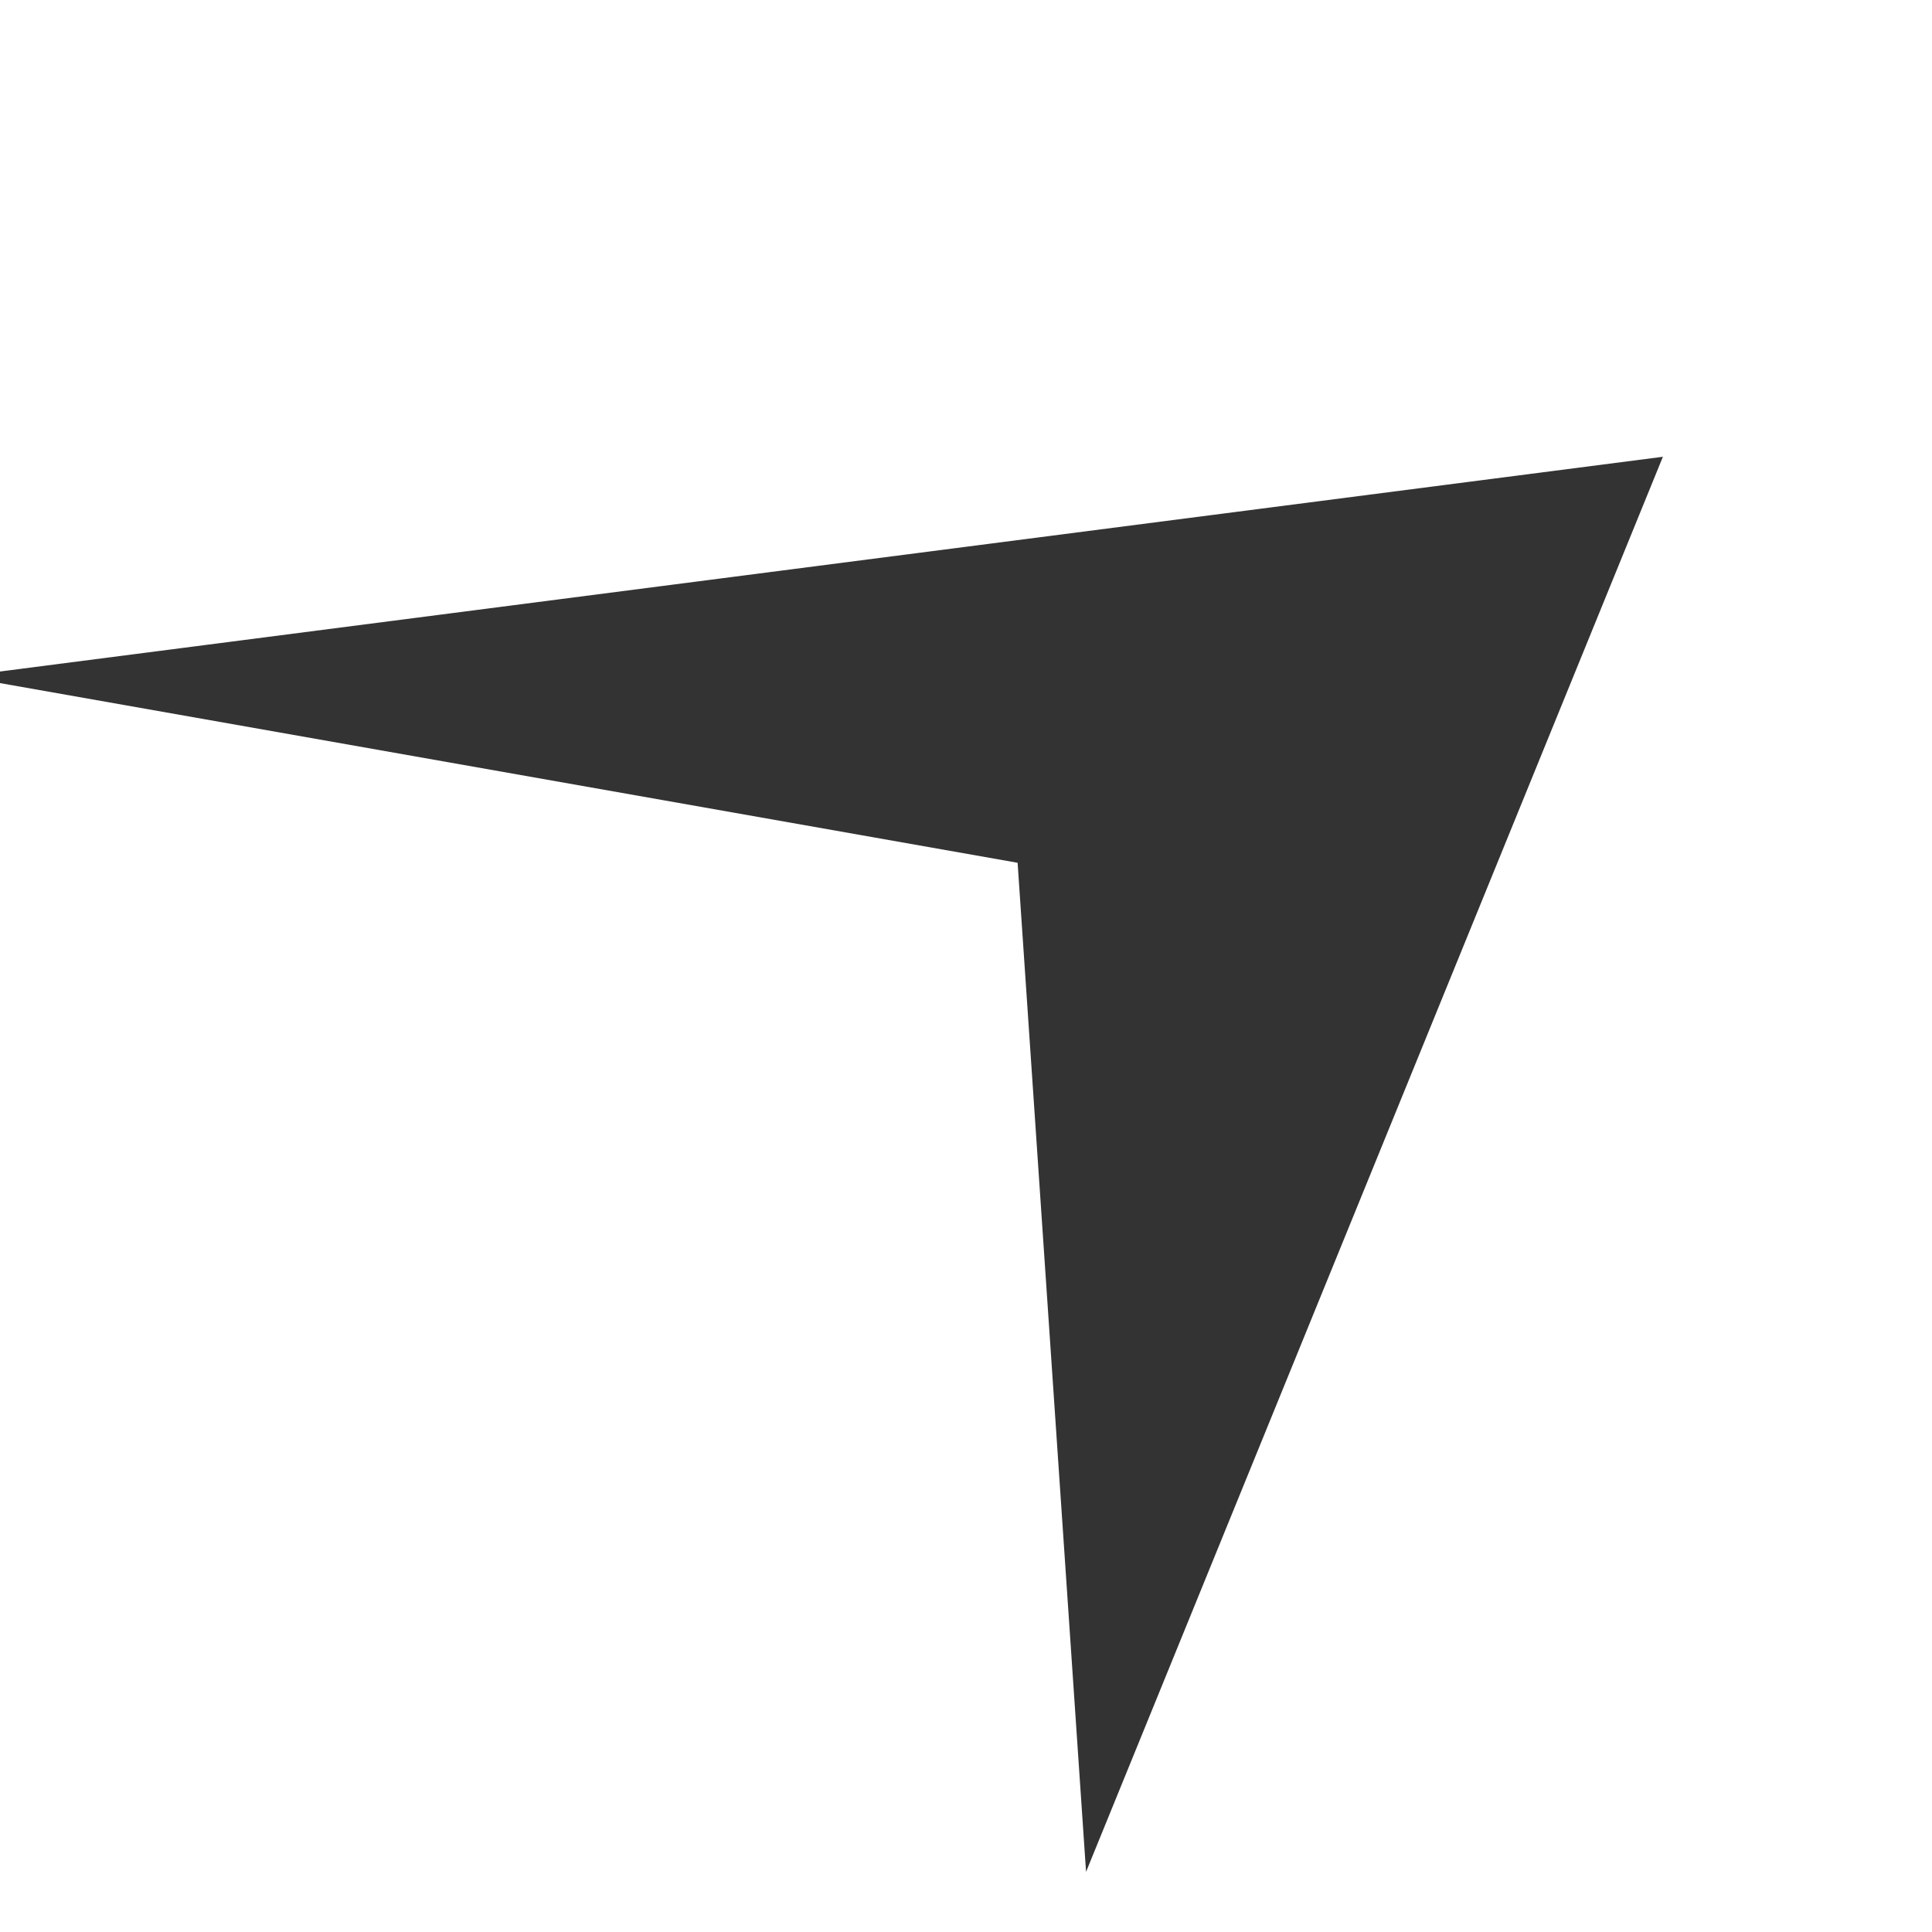
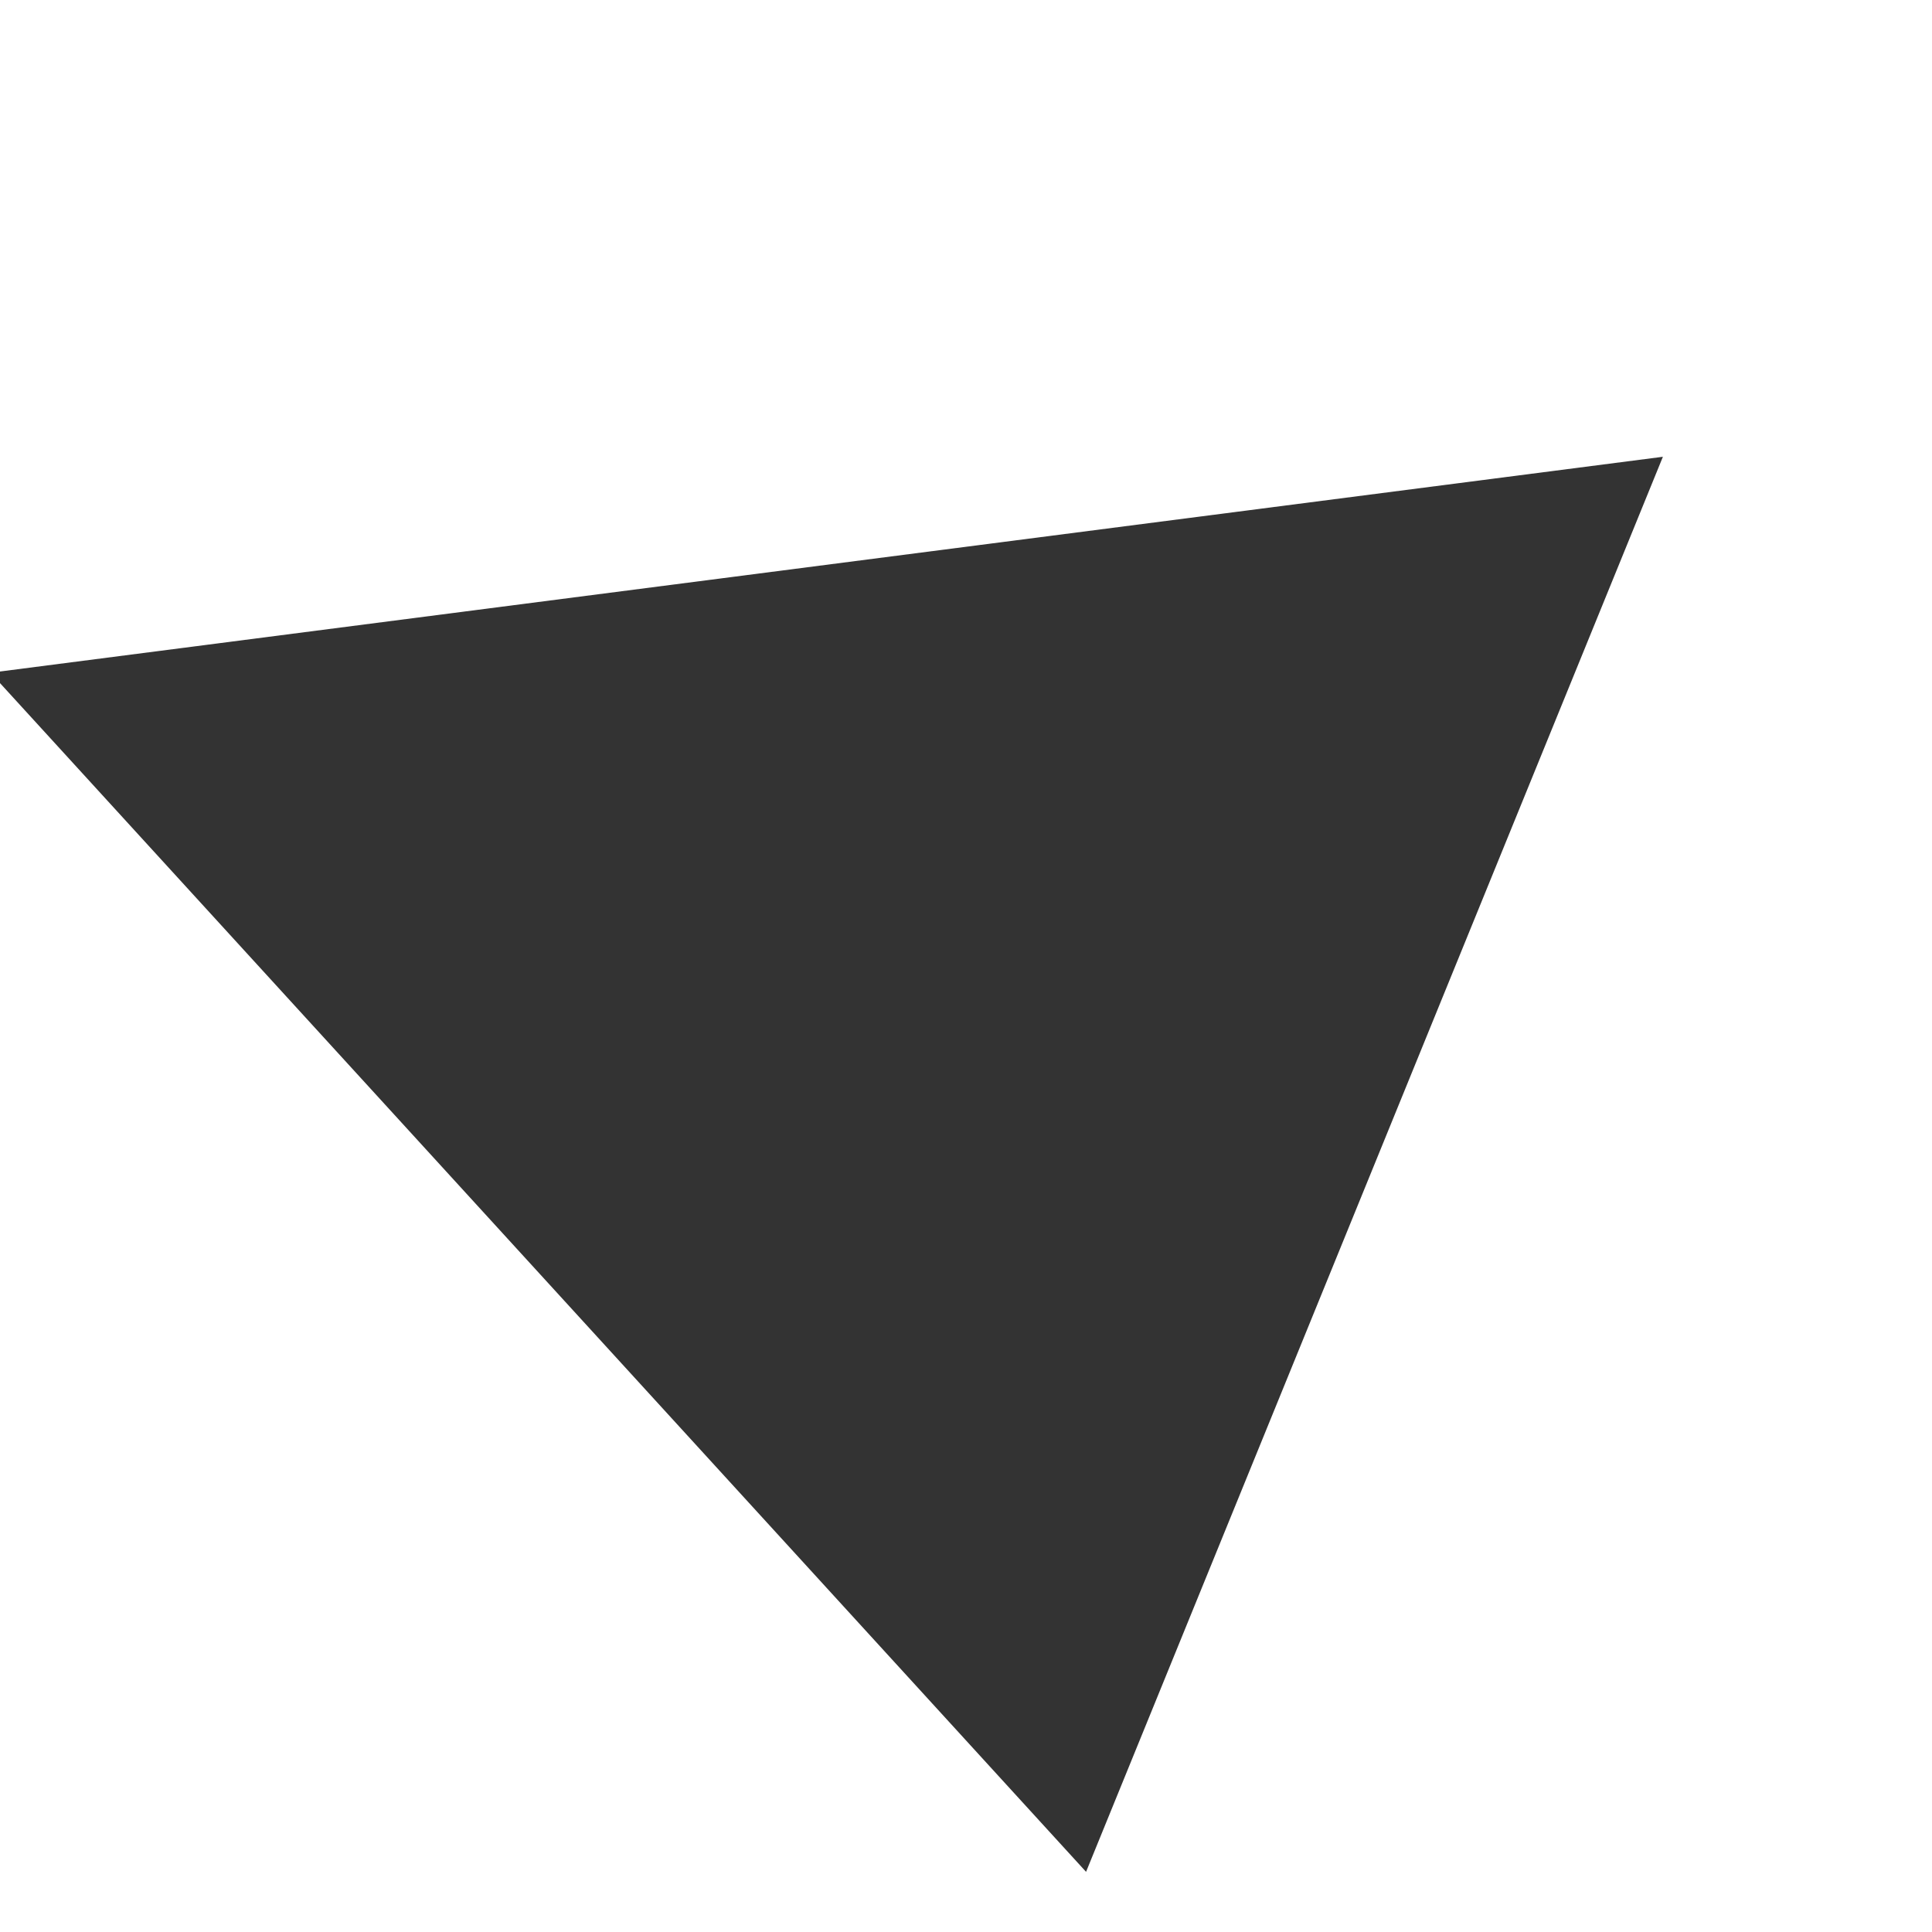
<svg xmlns="http://www.w3.org/2000/svg" width="7px" height="7px" viewBox="0 0 7 7" version="1.1">
  <rect x="0" y="0" width="7" height="7" fill="#333333" stroke="none" />
  <title>Combined Shape</title>
  <desc>Created with Sketch.</desc>
  <defs />
  <g id="Page-1" stroke="none" stroke-width="1" fill="none" fill-rule="evenodd">
    <g id="componet" transform="translate(-363, -3031)" fill="#FFFFFF">
      <g id="Group-9-Copy-15" transform="translate(363, 3031)">
-         <path d="M0,2.475 L0,7 L7,7 L7,0 L0,0 L0,2.433 L6.025,1.655 L3.935,6.782 L3.687,3.126 L6.9388939e-17,2.475 Z" id="Combined-Shape" />
+         <path d="M0,2.475 L0,7 L7,7 L7,0 L0,0 L0,2.433 L6.025,1.655 L3.935,6.782 L6.9388939e-17,2.475 Z" id="Combined-Shape" />
      </g>
    </g>
  </g>
</svg>